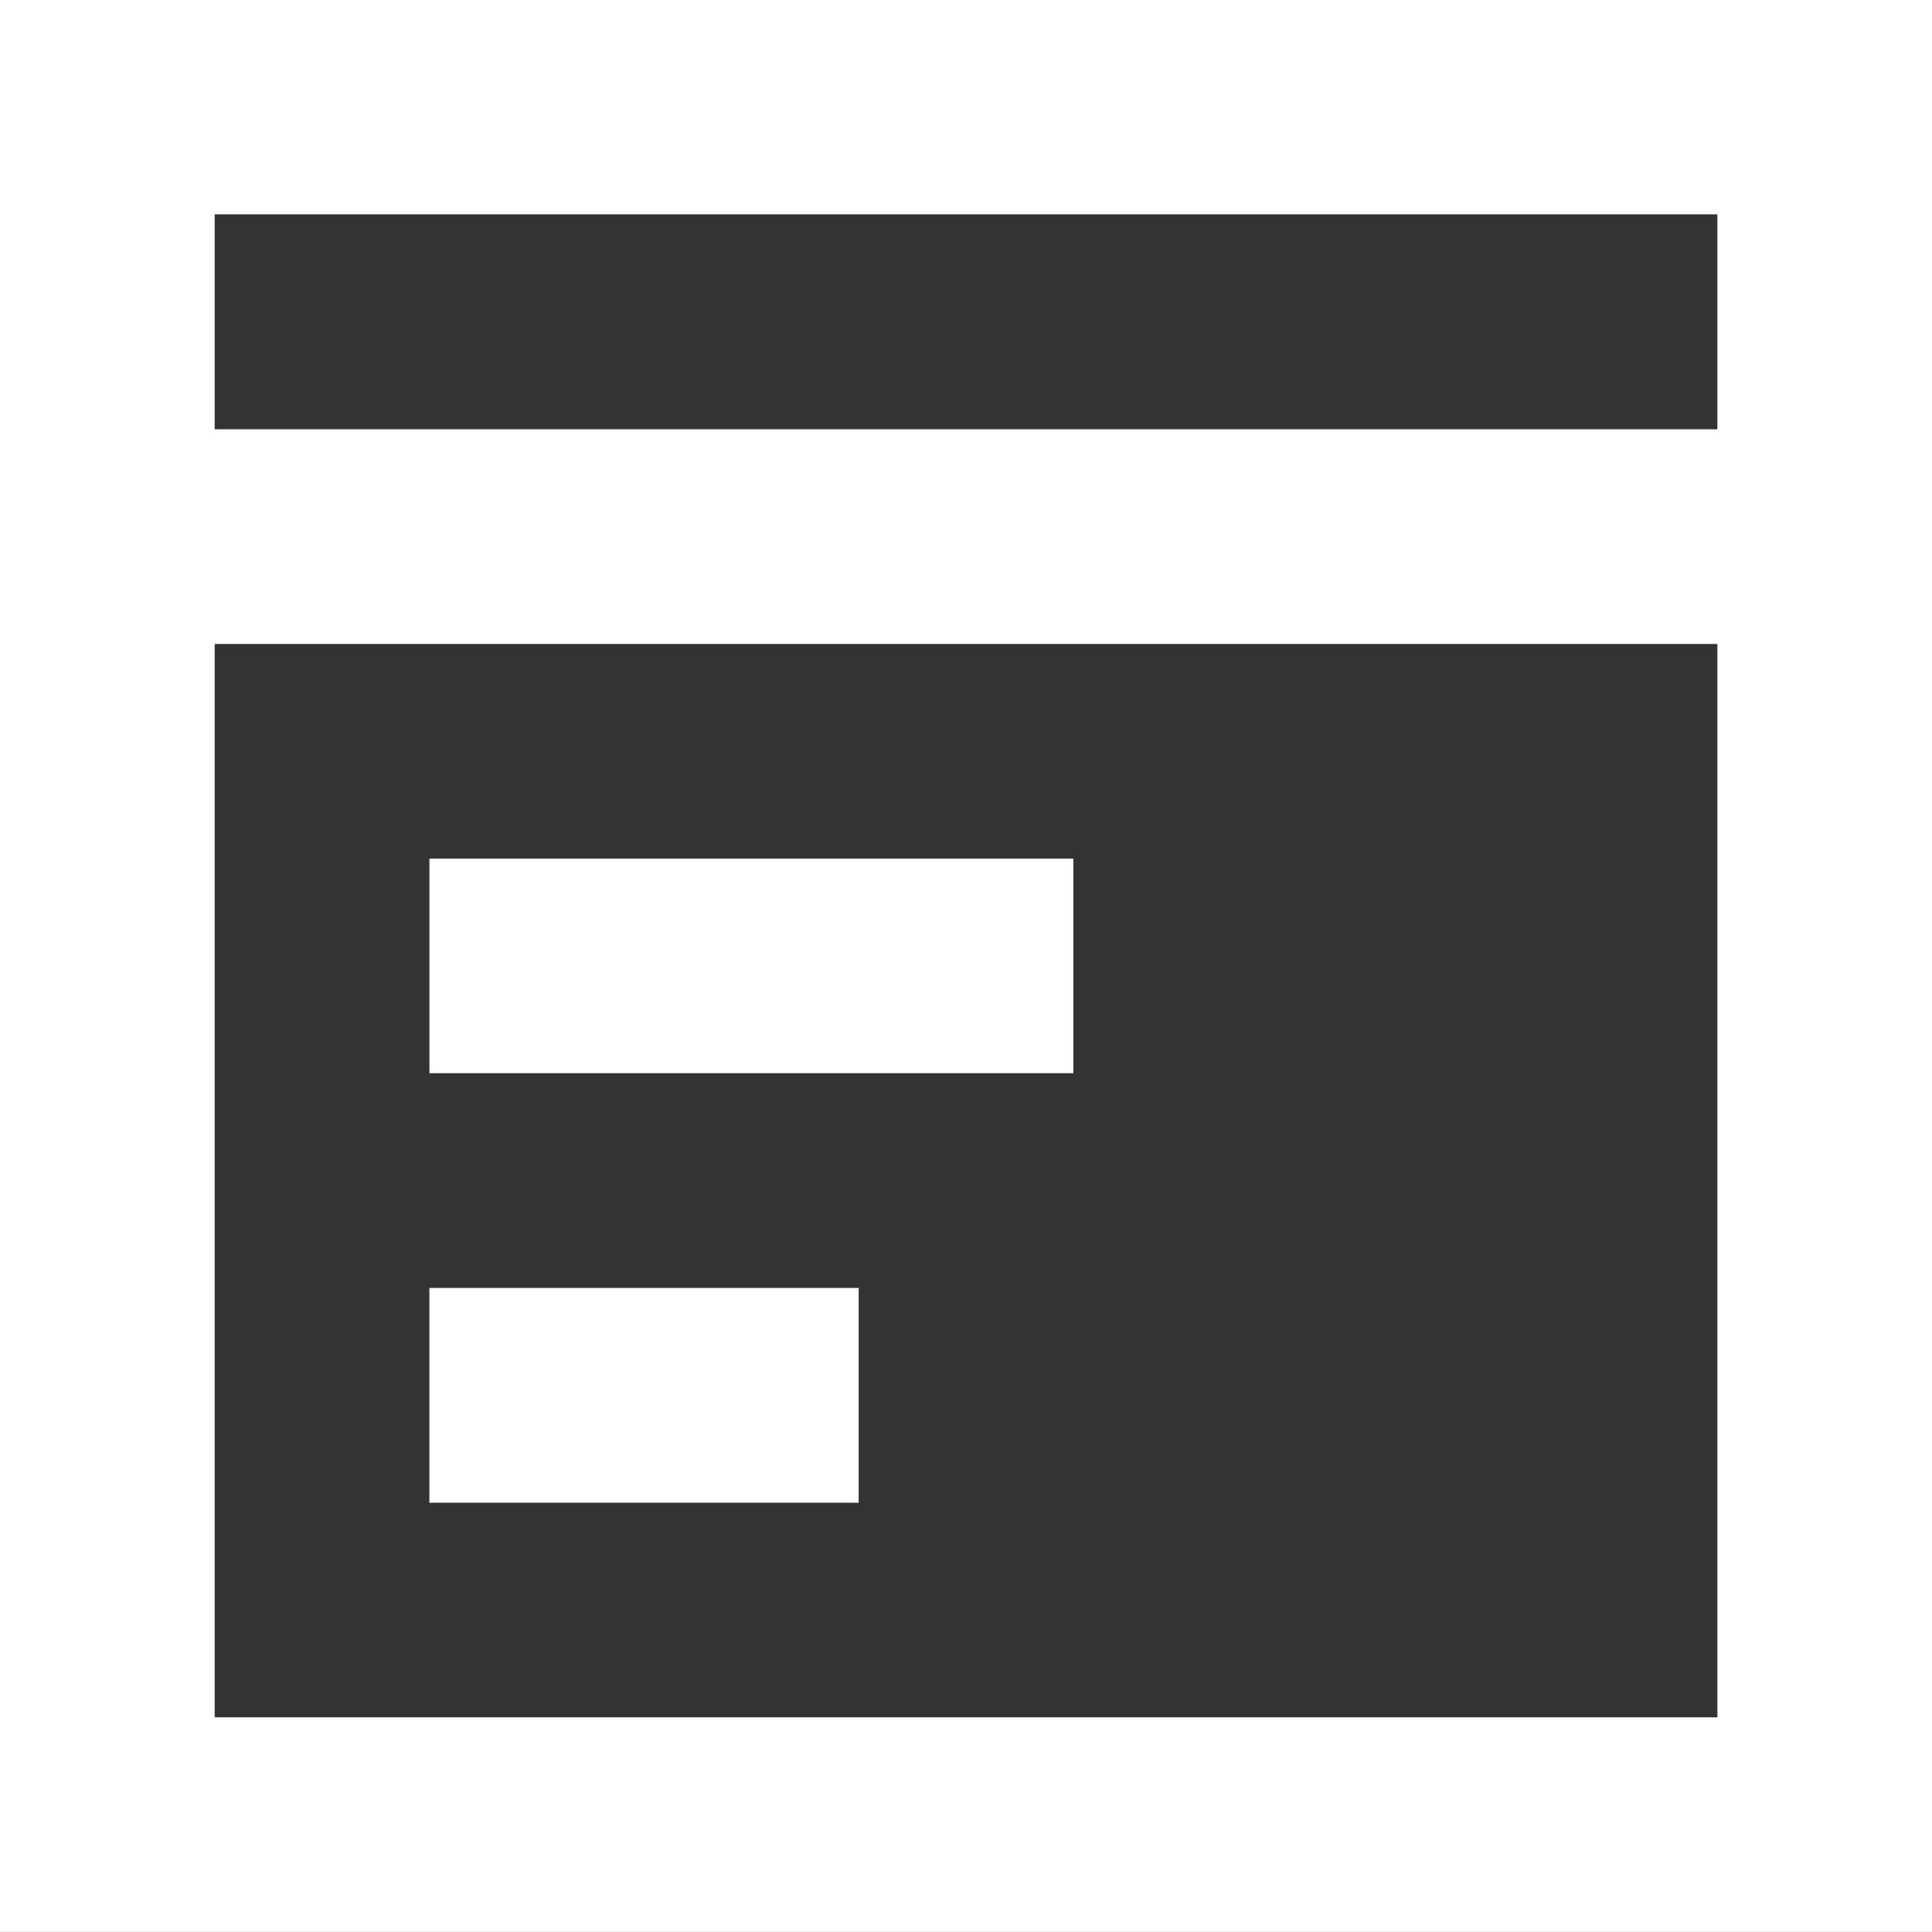
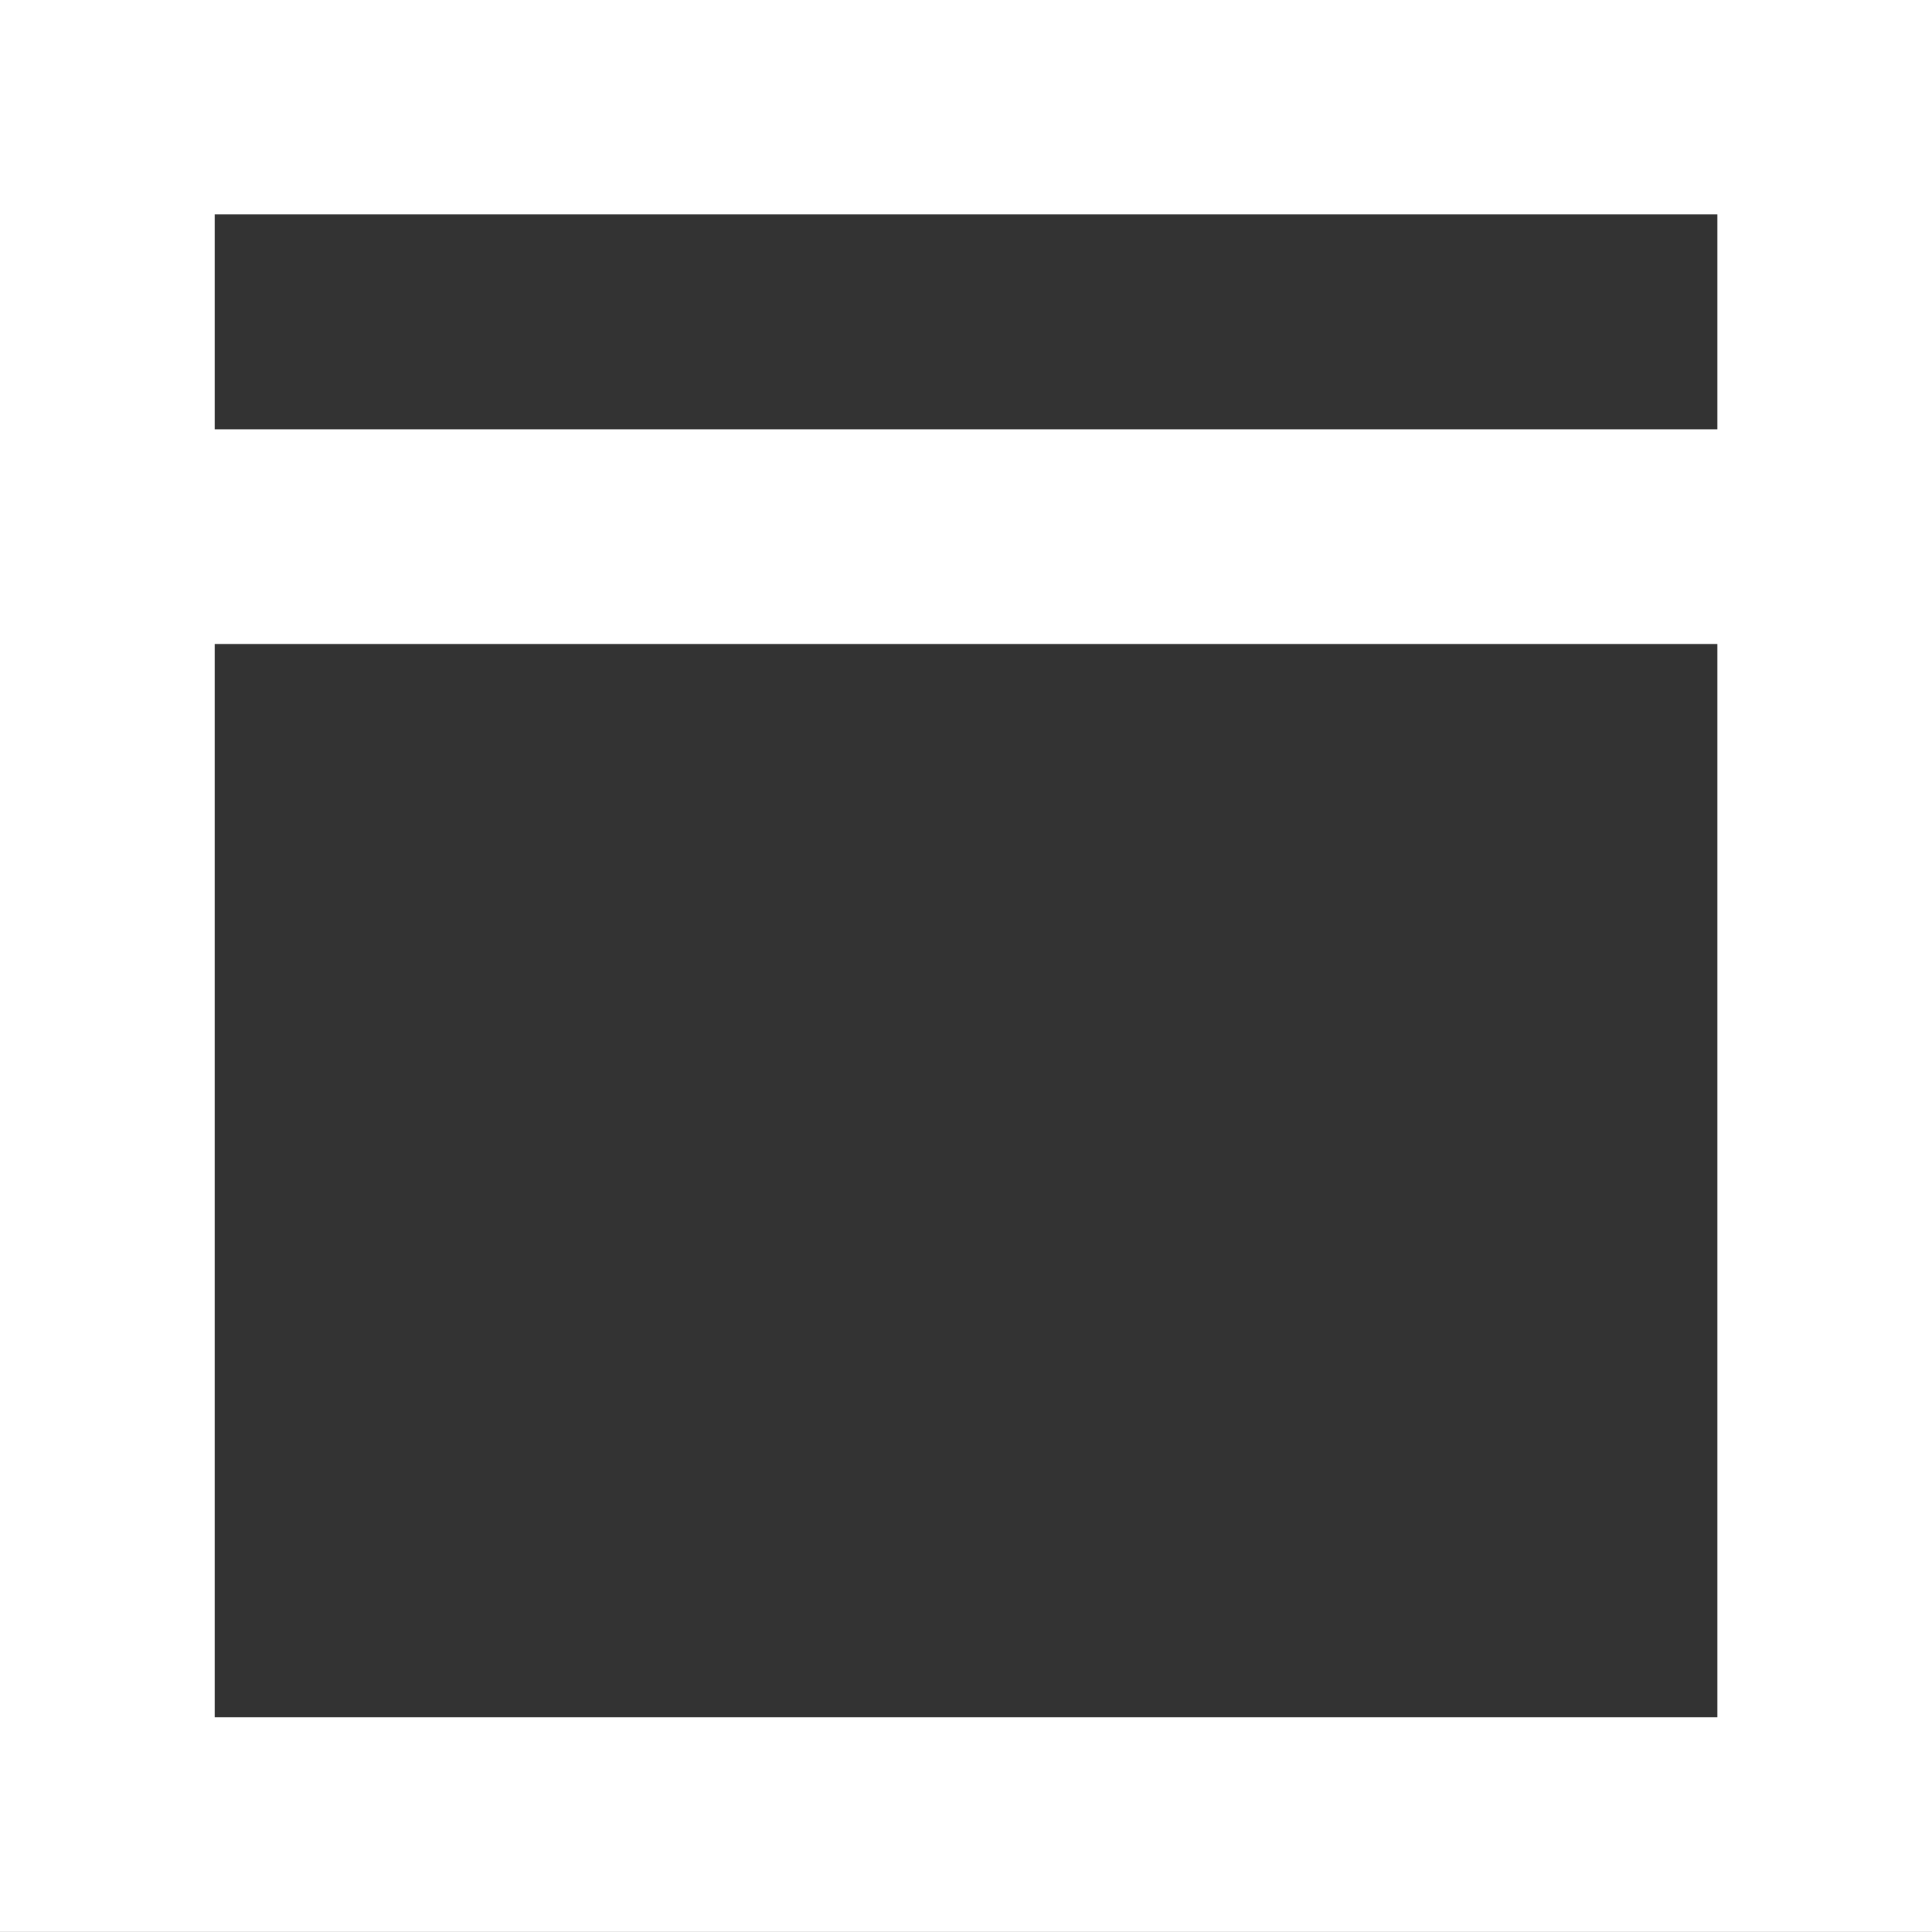
<svg xmlns="http://www.w3.org/2000/svg" width="23.245" height="23.245" viewBox="0 0 23.245 23.245">
  <rect x="0" y="0" width="23.245" height="23.245" fill="#333333" stroke="none" />
  <path d="M2.583,18.079V7.748h18.08V20.662H2.583Zm0-15.5h18.08V5.165H2.583ZM0,0V23.244H23.245V0Z" fill="#fff" />
-   <path d="M27.44,49.7H24.858v2.582h7.747V49.7H27.44Z" transform="translate(-19.691 -39.37)" fill="#fff" />
-   <path d="M24.857,74.55v2.584h5.165V74.55H24.857Z" transform="translate(-19.691 -59.054)" fill="#fff" />
</svg>